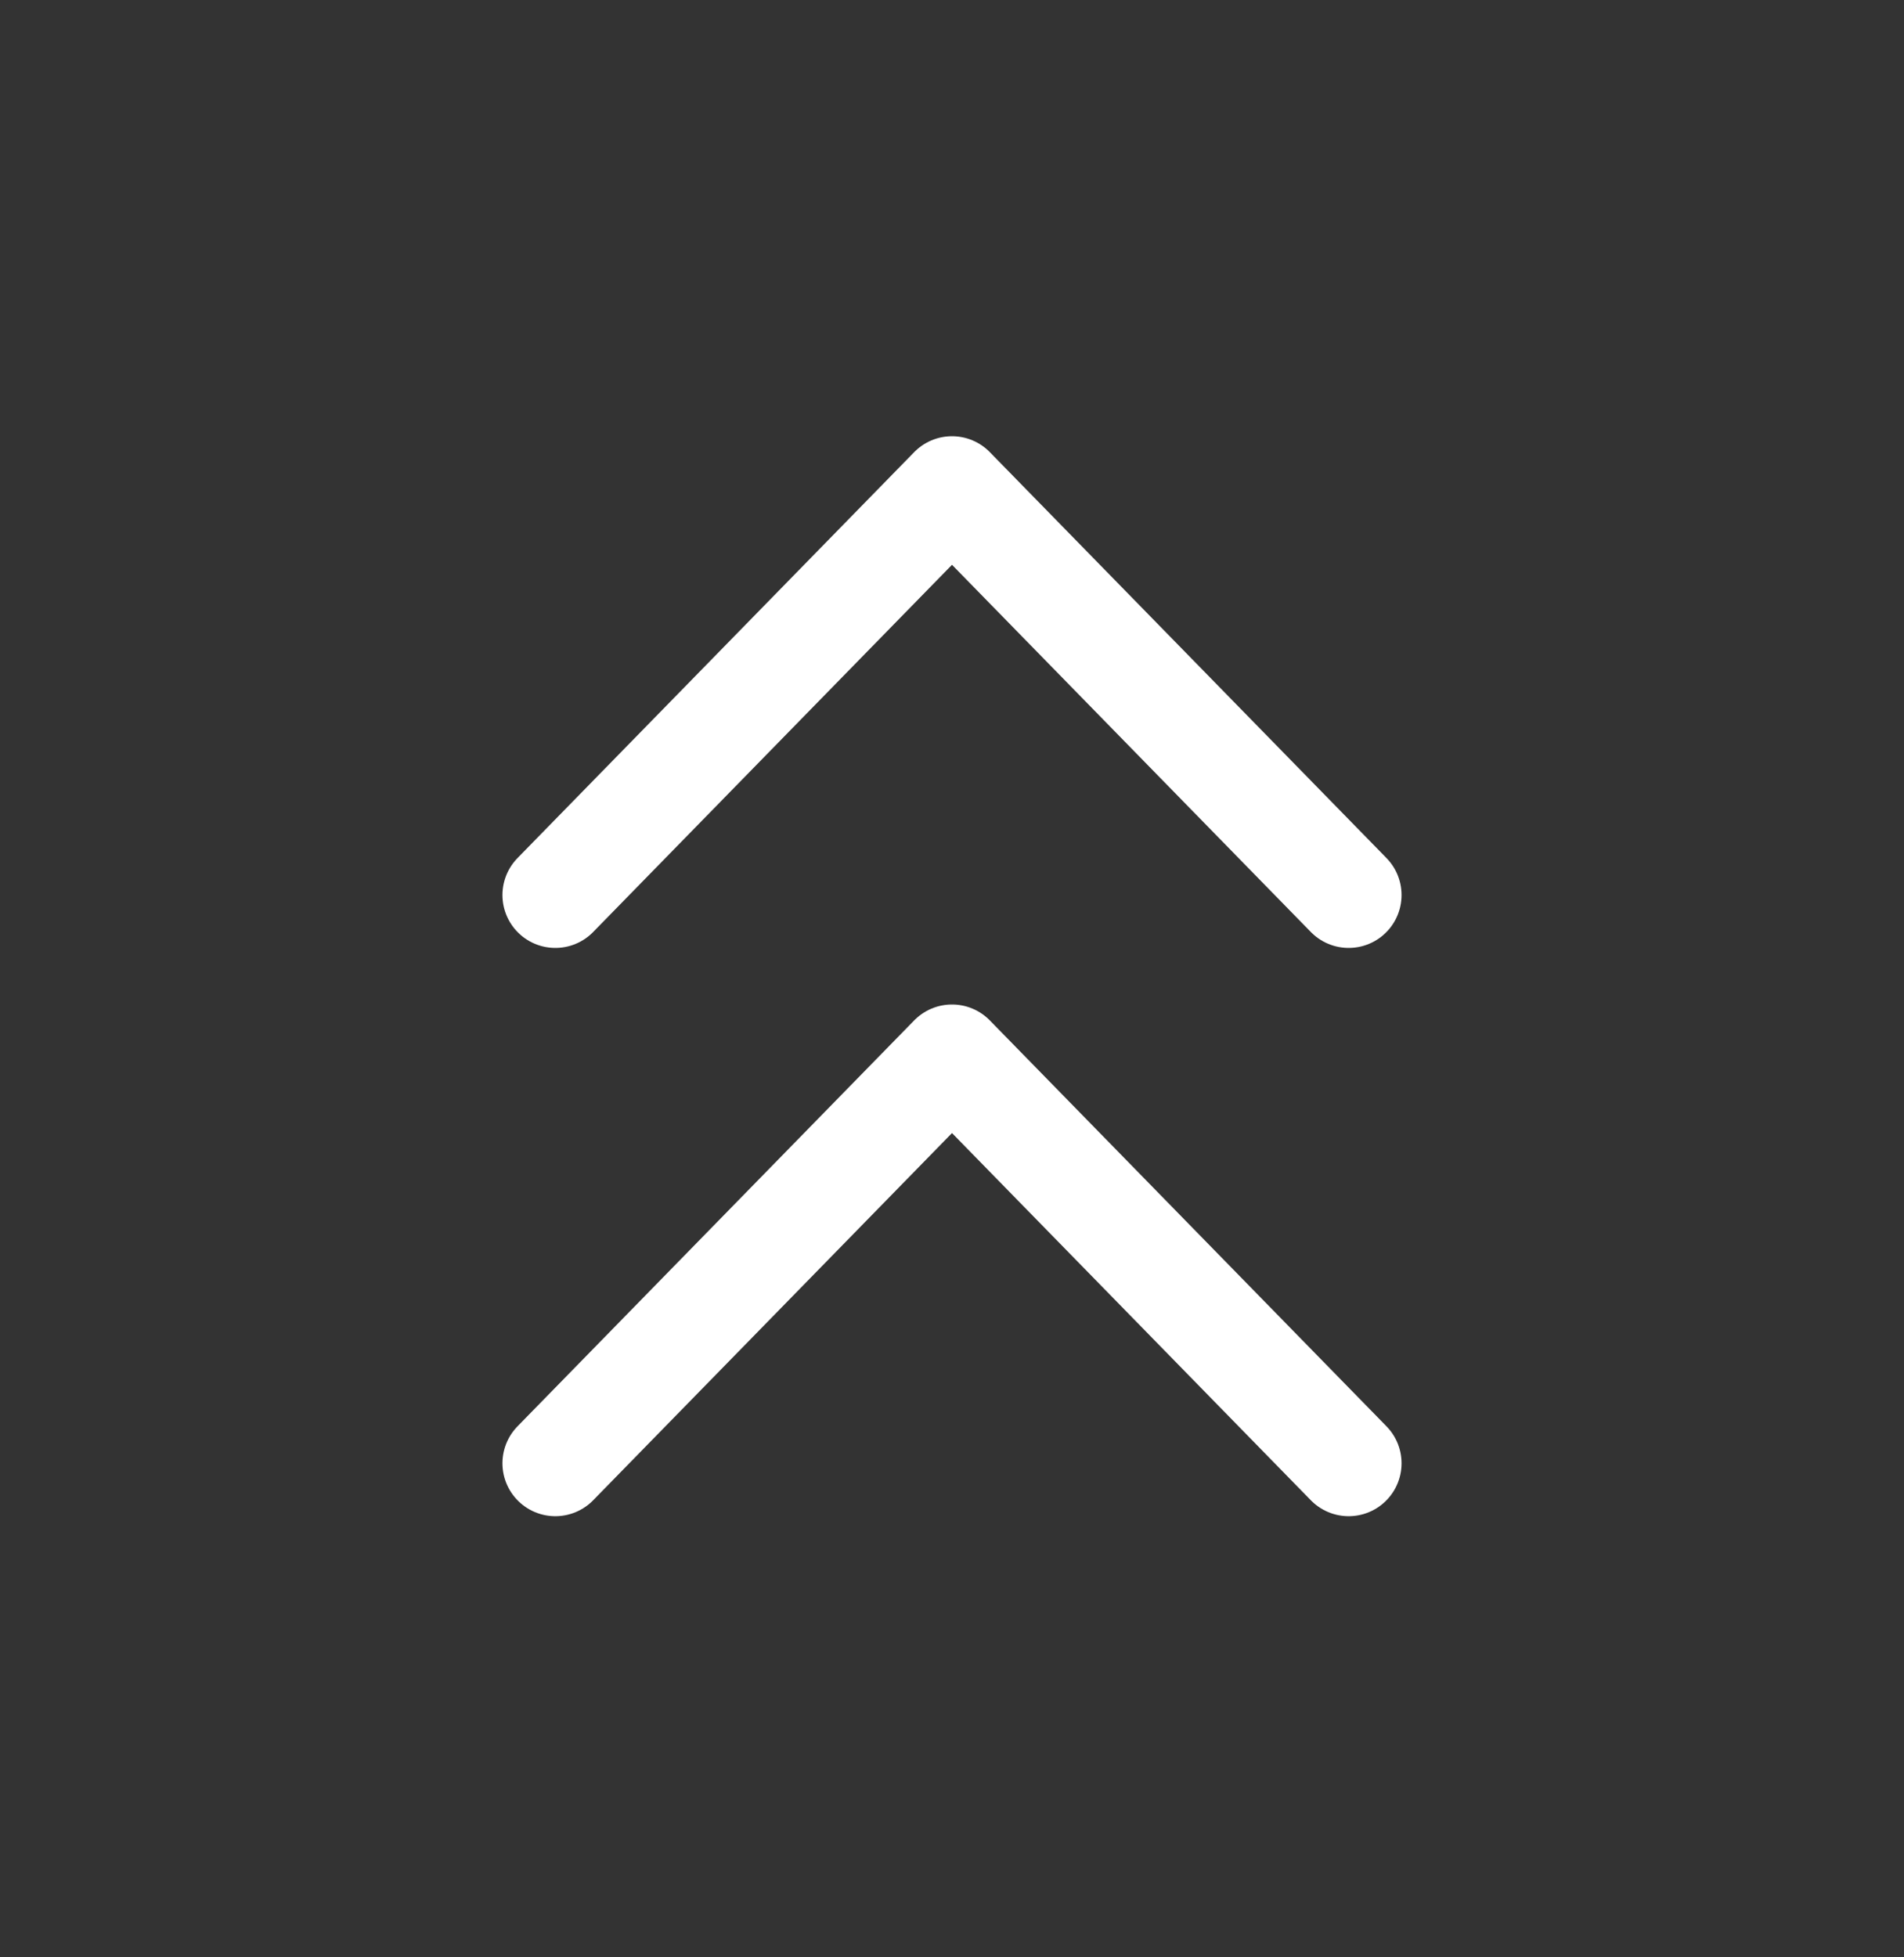
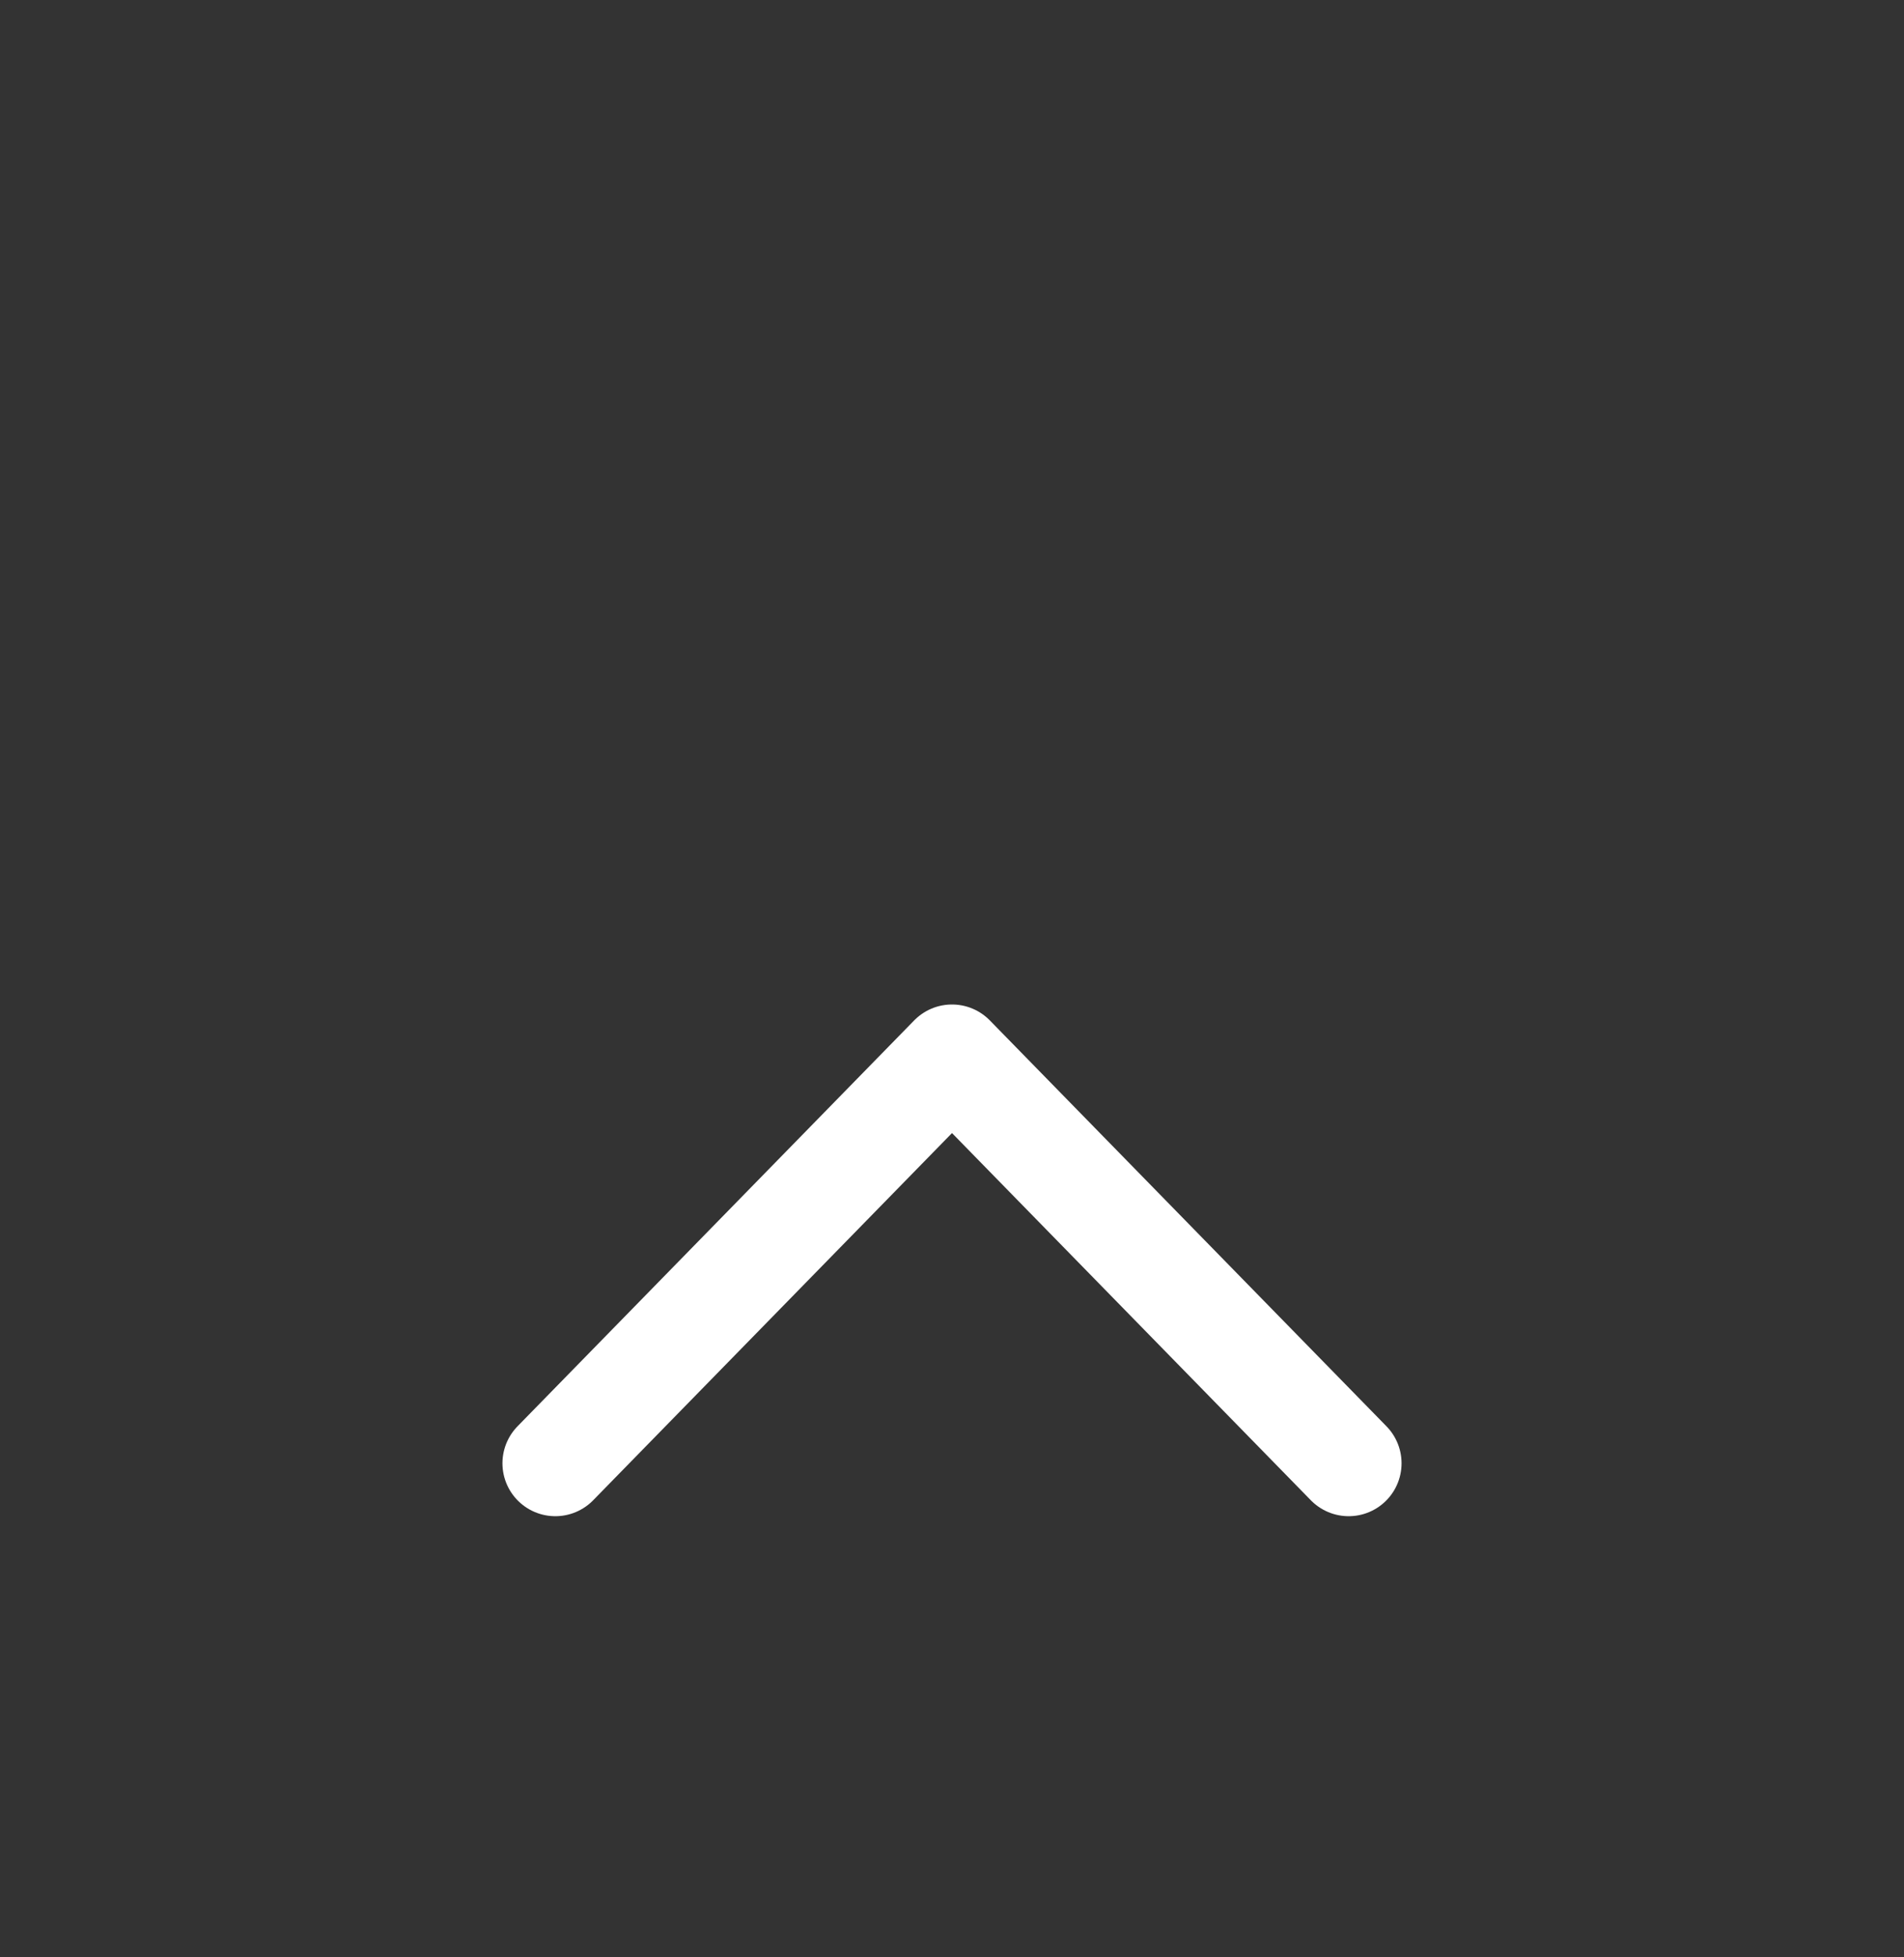
<svg xmlns="http://www.w3.org/2000/svg" width="36" height="37" viewBox="0 0 36 37" fill="none">
  <rect x="0" y="0" width="36" height="37" fill="#333333" stroke="none" />
-   <path d="M25.5 16.919L18 9.246L10.5 16.919" stroke="white" stroke-width="2" stroke-linecap="round" stroke-linejoin="round" />
  <path d="M25.5 27.661L18 19.988L10.5 27.661" stroke="white" stroke-width="2" stroke-linecap="round" stroke-linejoin="round" />
</svg>